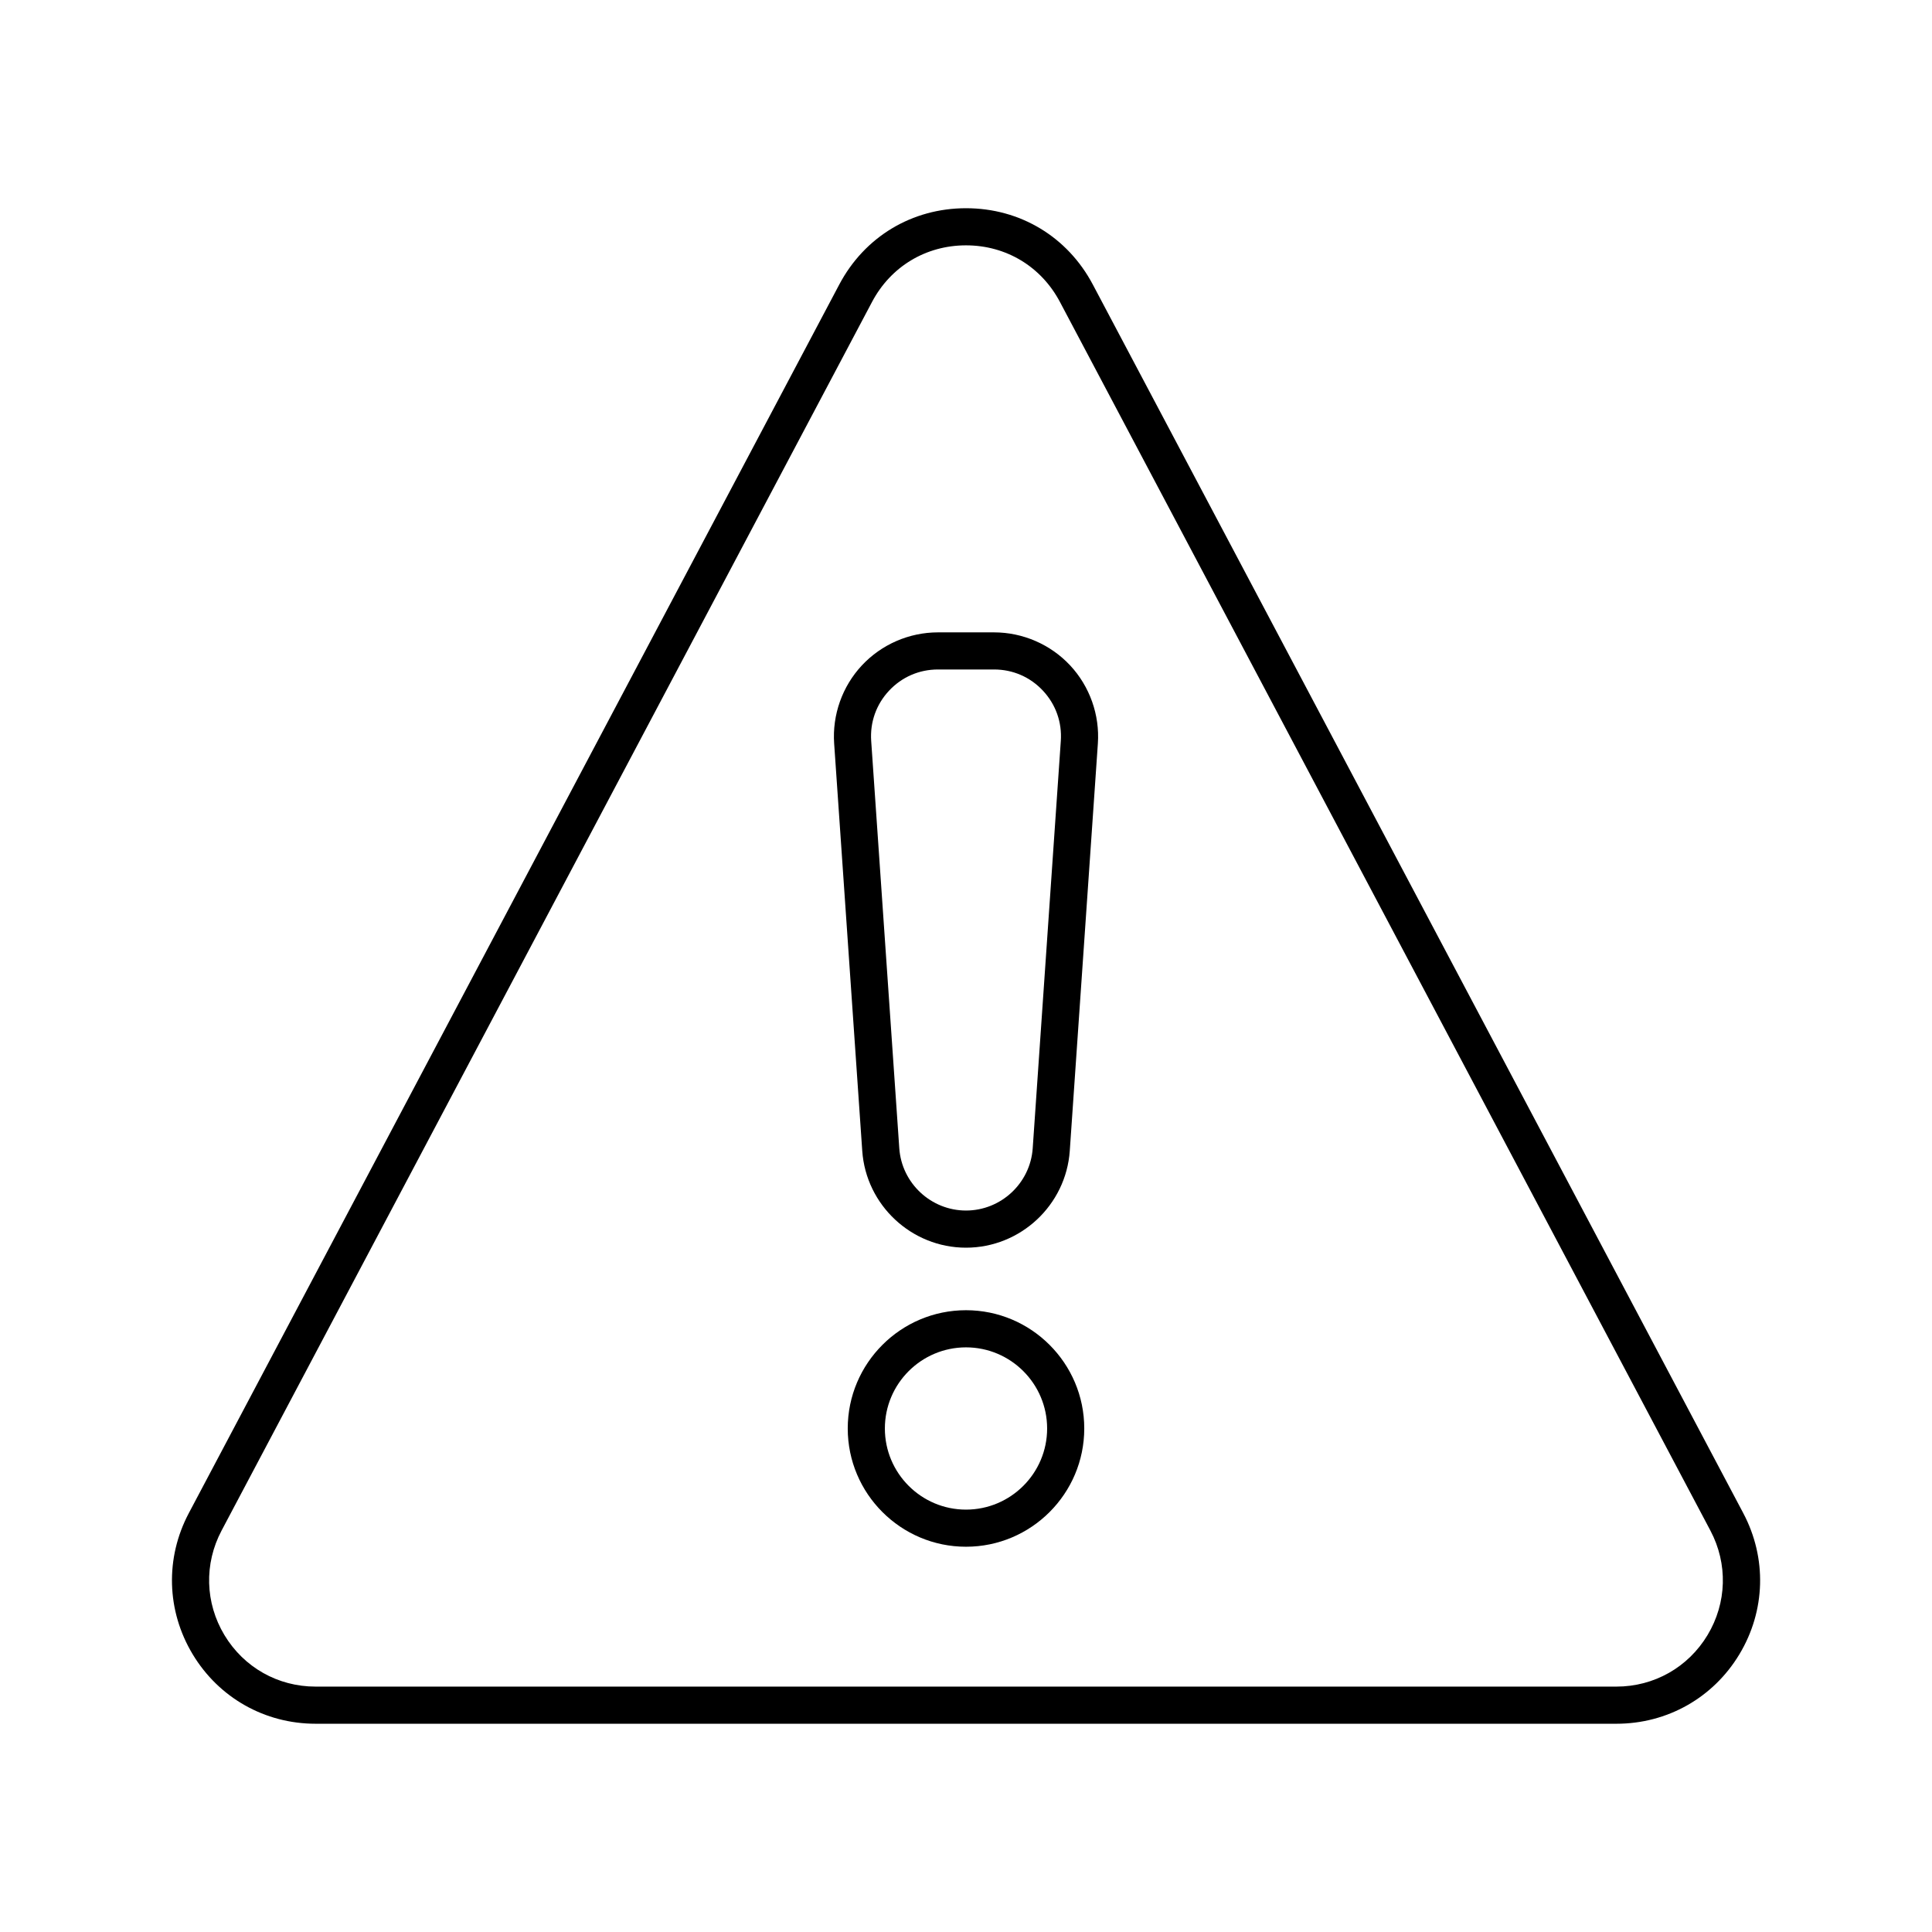
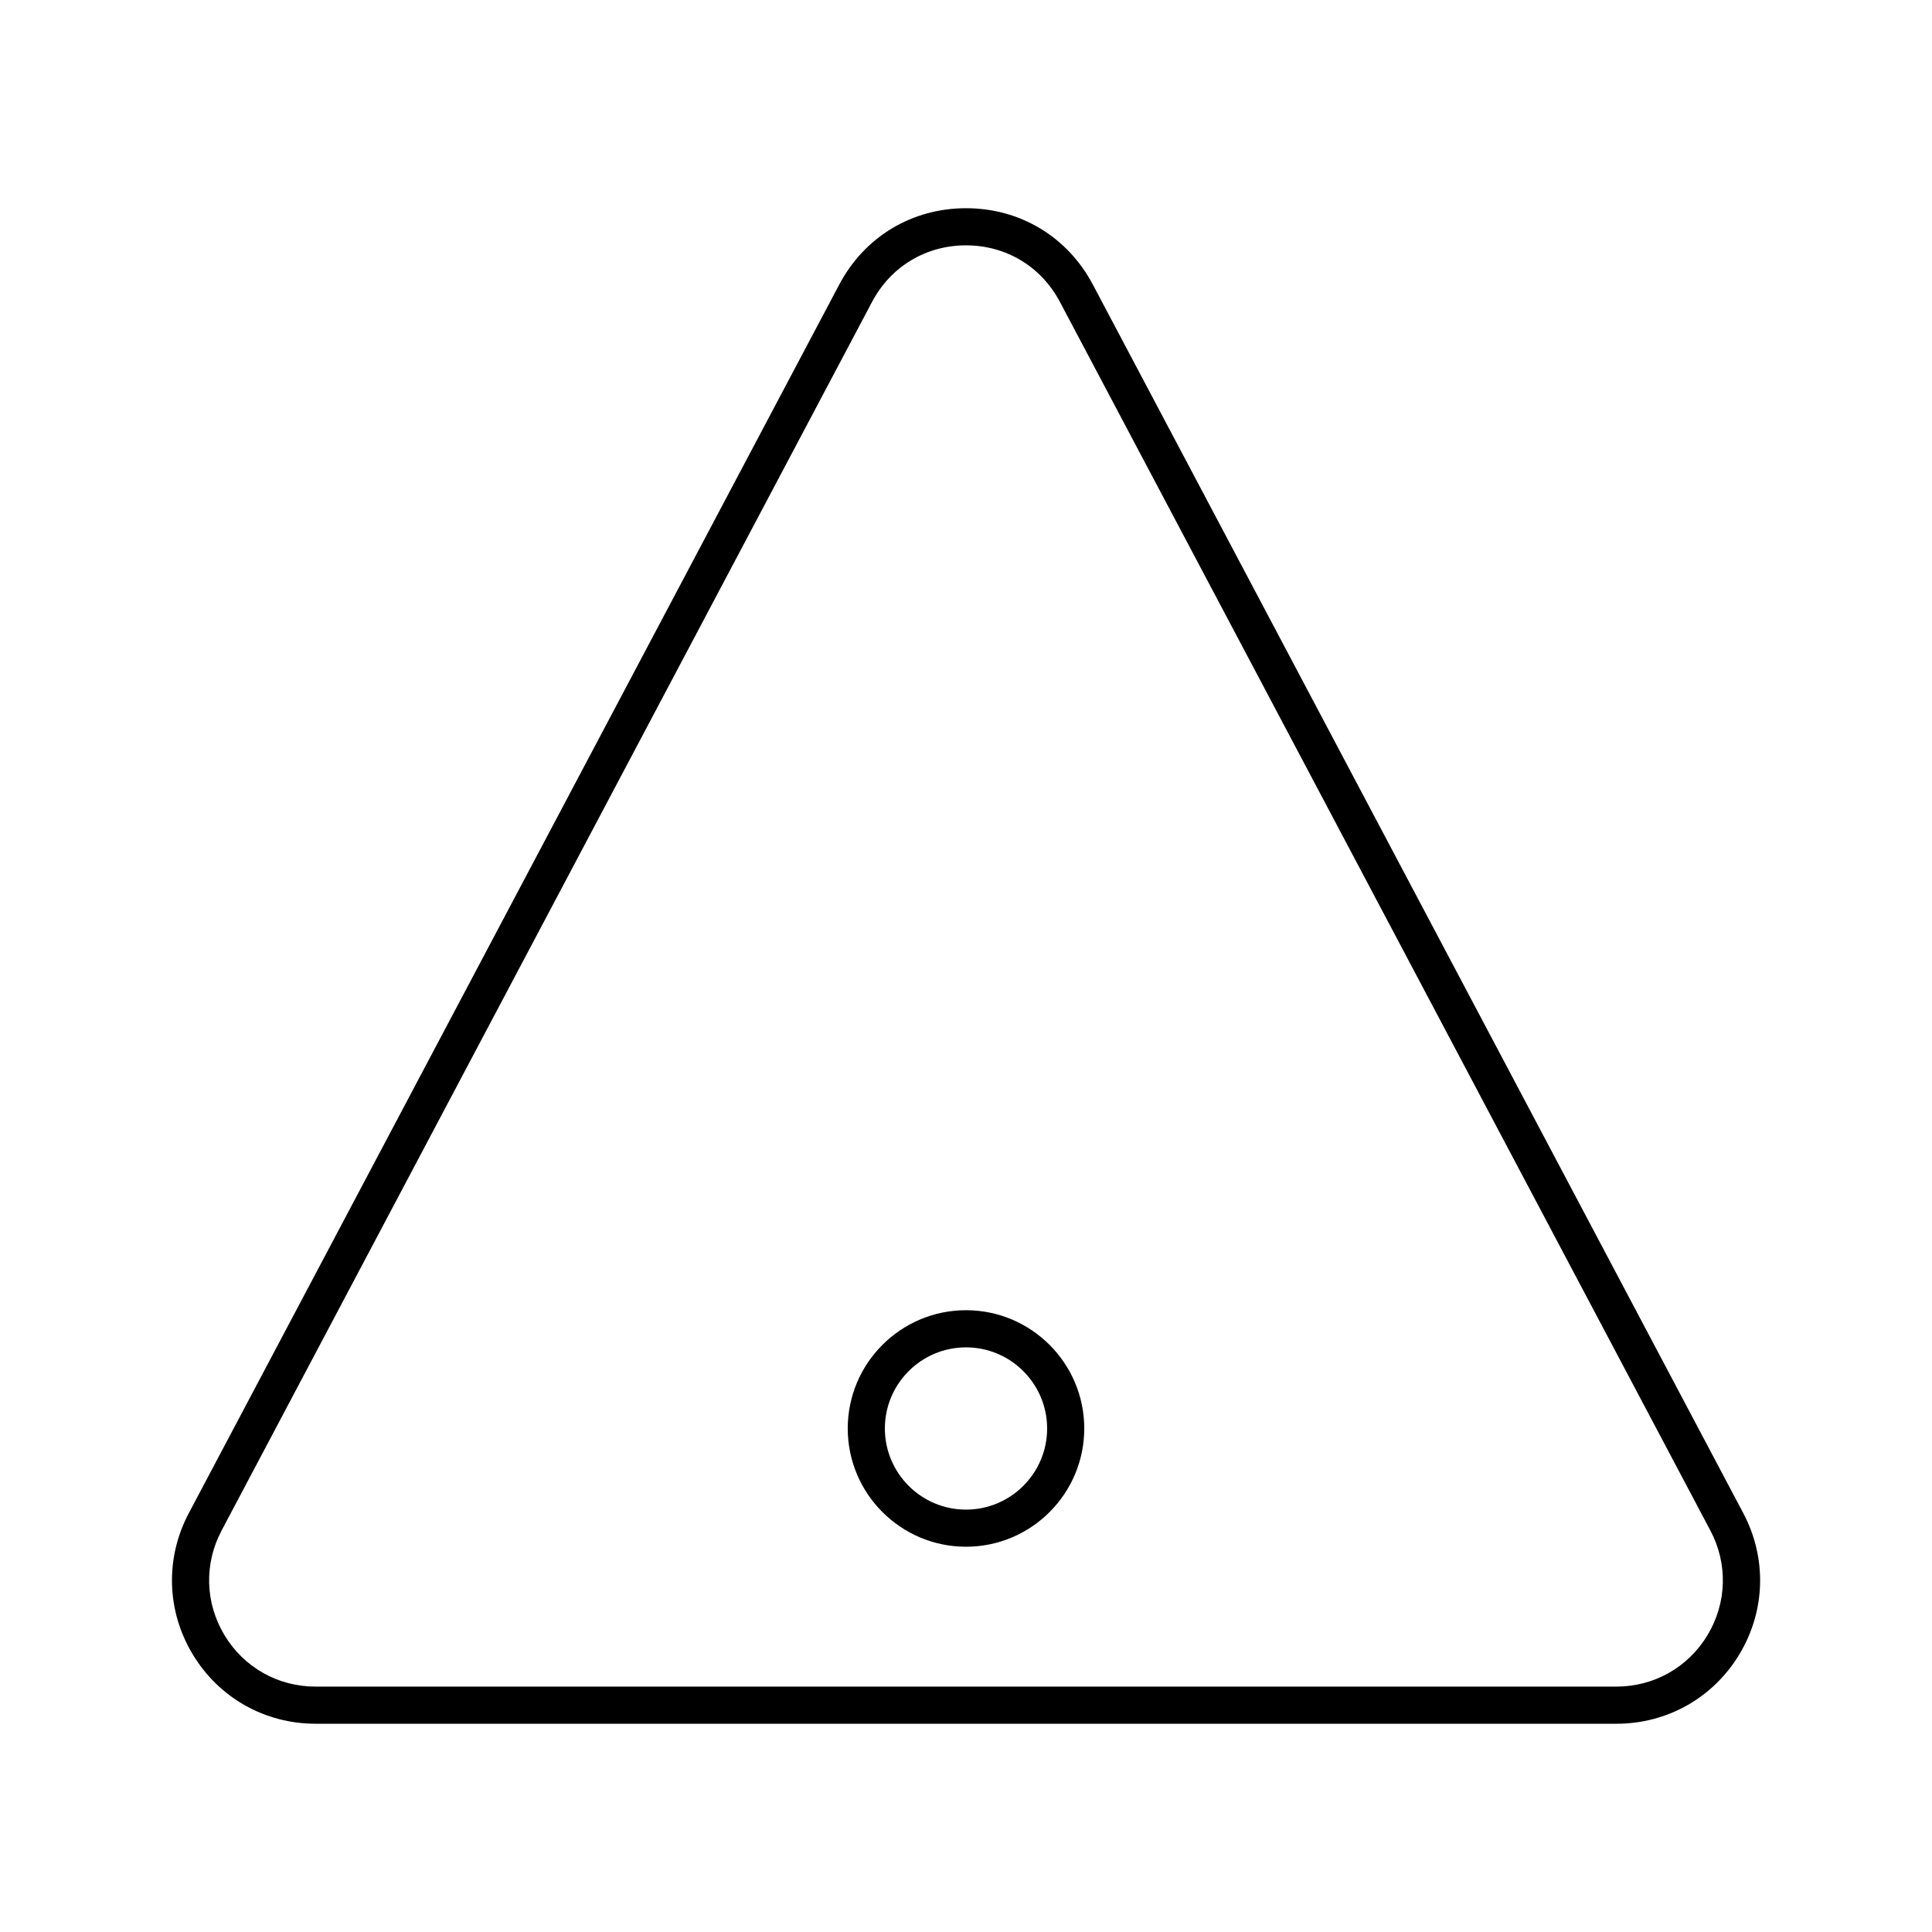
<svg xmlns="http://www.w3.org/2000/svg" fill="#000000" width="800px" height="800px" version="1.1" viewBox="144 144 512 512">
  <g>
    <path d="m572.38 600.81h-344.75c-13.453 0-25.625-6.879-32.566-18.406-6.938-11.527-7.324-25.504-1.031-37.395l172.38-325.6c6.703-12.668 19.266-20.227 33.598-20.227s26.891 7.562 33.598 20.227l172.38 325.6c6.293 11.891 5.91 25.867-1.031 37.395-6.941 11.527-19.117 18.406-32.57 18.406zm-172.38-391.79c-10.621 0-19.93 5.606-24.898 14.992l-172.38 325.6c-4.664 8.812-4.379 19.172 0.762 27.715 5.144 8.543 14.164 13.641 24.137 13.641h344.75c9.969 0 18.992-5.102 24.137-13.641 5.141-8.543 5.43-18.902 0.762-27.715l-172.38-325.6c-4.973-9.387-14.277-14.992-24.898-14.992z" />
-     <path d="m400 474.65c-14.426 0-26.504-11.273-27.496-25.668l-7.445-107.94c-0.523-7.594 2.152-15.141 7.348-20.703 5.195-5.566 12.539-8.754 20.148-8.754h14.891c7.609 0 14.957 3.191 20.152 8.754 5.191 5.562 7.871 13.109 7.348 20.703l-7.445 107.94c-0.996 14.395-13.074 25.668-27.5 25.668zm-7.445-153.23c-4.965 0-9.566 2-12.957 5.629-3.387 3.629-5.066 8.359-4.723 13.312l7.445 107.94c0.637 9.254 8.406 16.504 17.68 16.504 9.277 0 17.043-7.25 17.68-16.504l7.445-107.94c0.344-4.953-1.336-9.68-4.723-13.312-3.387-3.633-7.988-5.629-12.957-5.629z" />
    <path d="m400 553.9c-17.281 0-31.34-14.059-31.34-31.34s14.059-31.34 31.34-31.34 31.34 14.059 31.34 31.34-14.059 31.34-31.34 31.34zm0-52.836c-11.855 0-21.5 9.645-21.5 21.5 0 11.855 9.645 21.5 21.5 21.5s21.5-9.645 21.5-21.5c-0.004-11.855-9.645-21.5-21.5-21.5z" />
  </g>
</svg>